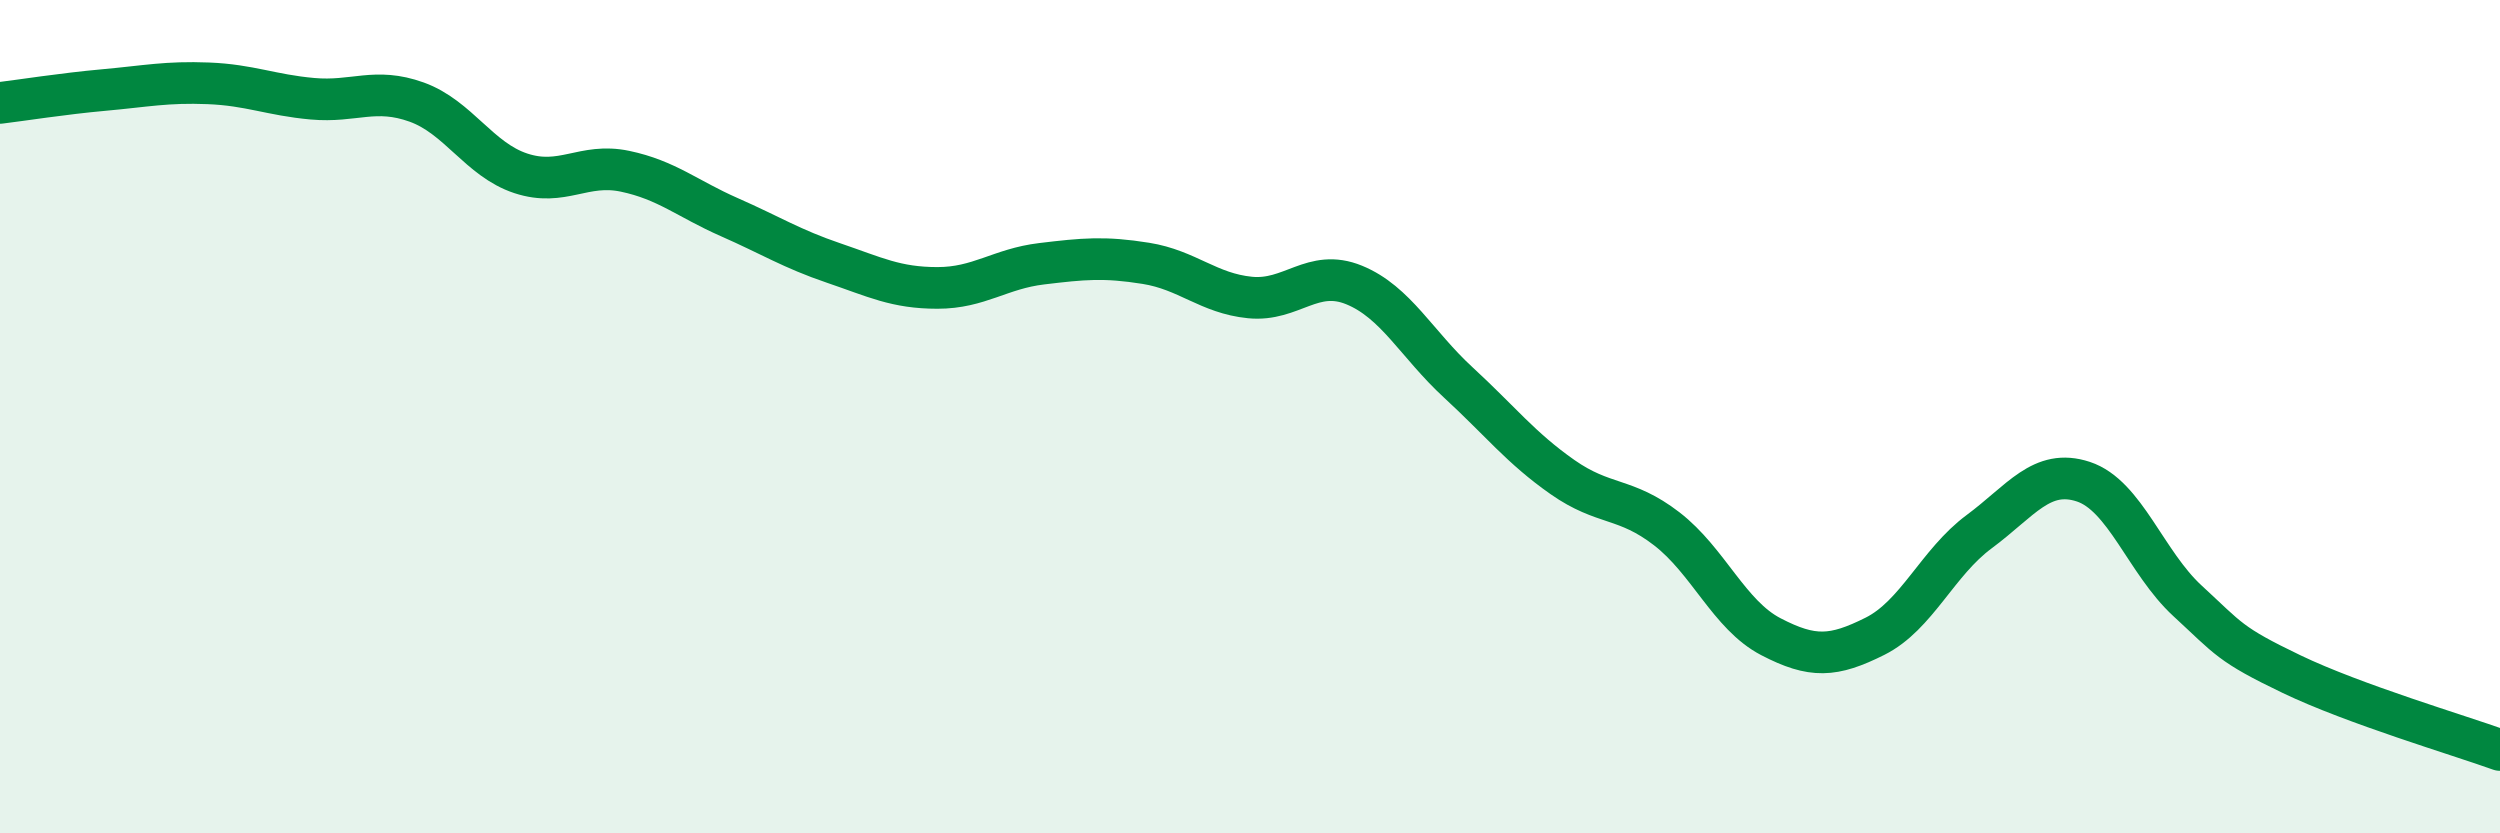
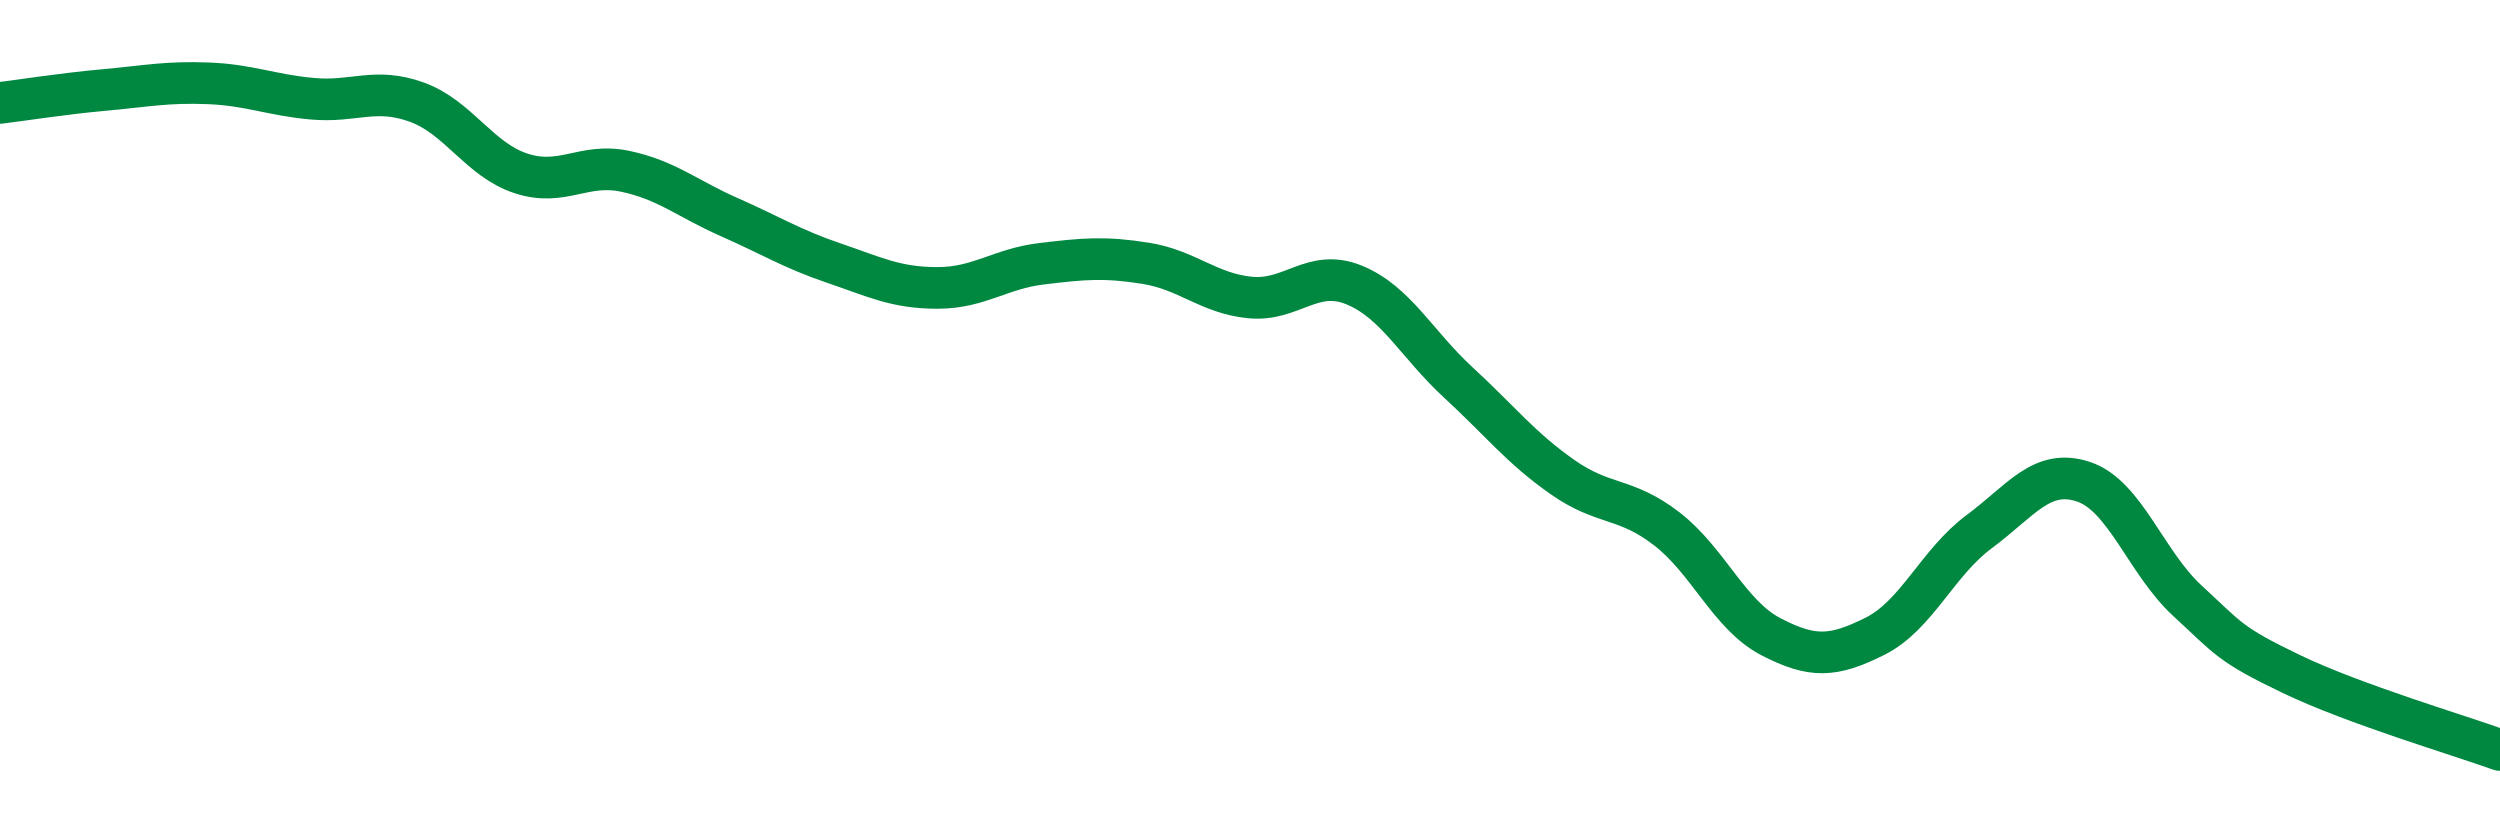
<svg xmlns="http://www.w3.org/2000/svg" width="60" height="20" viewBox="0 0 60 20">
-   <path d="M 0,2.47 C 0.5,2.41 1.5,2.25 2.5,2.16 C 3.5,2.07 4,1.96 5,2 C 6,2.04 6.5,2.28 7.5,2.37 C 8.5,2.46 9,2.09 10,2.45 C 11,2.81 11.5,3.83 12.5,4.16 C 13.5,4.49 14,3.9 15,4.11 C 16,4.32 16.5,4.77 17.5,5.21 C 18.5,5.65 19,5.97 20,6.31 C 21,6.65 21.5,6.91 22.5,6.91 C 23.5,6.91 24,6.45 25,6.33 C 26,6.21 26.5,6.16 27.5,6.32 C 28.5,6.48 29,7.04 30,7.14 C 31,7.24 31.5,6.43 32.5,6.84 C 33.5,7.25 34,8.26 35,9.18 C 36,10.1 36.5,10.75 37.5,11.45 C 38.5,12.15 39,11.92 40,12.69 C 41,13.46 41.5,14.76 42.5,15.28 C 43.5,15.8 44,15.77 45,15.27 C 46,14.77 46.5,13.5 47.5,12.76 C 48.5,12.02 49,11.23 50,11.56 C 51,11.89 51.5,13.5 52.5,14.42 C 53.5,15.34 53.5,15.46 55,16.18 C 56.5,16.9 59,17.64 60,18L60 20L0 20Z" fill="#008740" opacity="0.1" stroke-linecap="round" stroke-linejoin="round" />
  <path d="M 0,2.47 C 0.5,2.41 1.5,2.25 2.5,2.16 C 3.5,2.07 4,1.96 5,2 C 6,2.04 6.5,2.28 7.5,2.37 C 8.5,2.46 9,2.09 10,2.45 C 11,2.81 11.5,3.83 12.5,4.16 C 13.5,4.49 14,3.9 15,4.11 C 16,4.32 16.5,4.77 17.5,5.21 C 18.5,5.65 19,5.97 20,6.31 C 21,6.65 21.5,6.91 22.5,6.91 C 23.5,6.91 24,6.45 25,6.33 C 26,6.21 26.5,6.16 27.5,6.32 C 28.5,6.48 29,7.04 30,7.14 C 31,7.24 31.5,6.43 32.5,6.84 C 33.5,7.25 34,8.26 35,9.18 C 36,10.1 36.5,10.75 37.5,11.45 C 38.5,12.15 39,11.92 40,12.69 C 41,13.46 41.5,14.76 42.5,15.28 C 43.5,15.8 44,15.77 45,15.27 C 46,14.77 46.5,13.5 47.5,12.76 C 48.5,12.02 49,11.23 50,11.56 C 51,11.89 51.5,13.5 52.5,14.42 C 53.5,15.34 53.5,15.46 55,16.18 C 56.5,16.9 59,17.64 60,18" stroke="#008740" stroke-width="1" fill="none" stroke-linecap="round" stroke-linejoin="round" />
</svg>